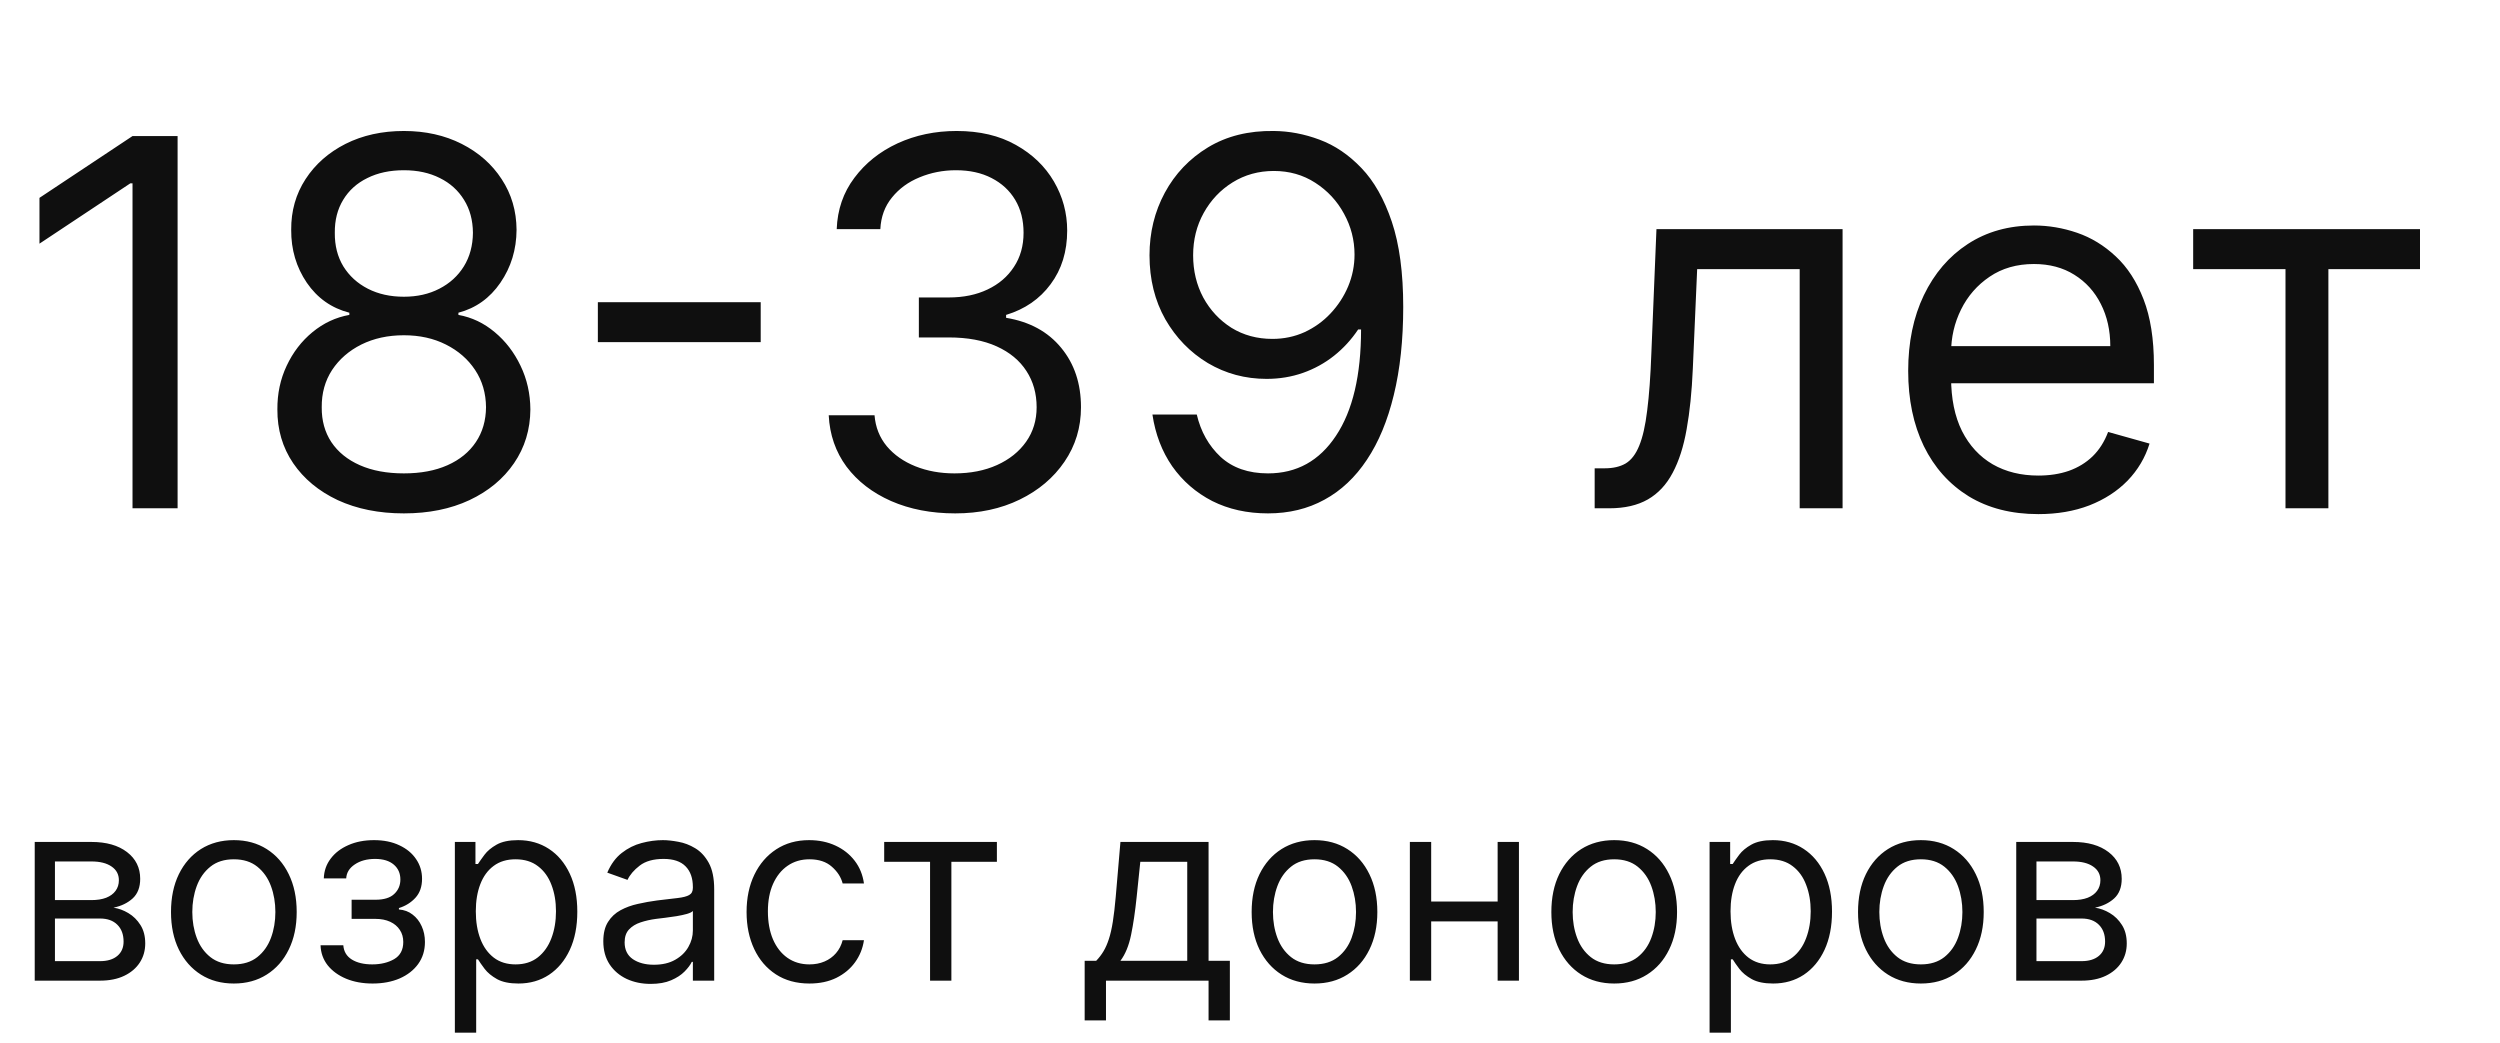
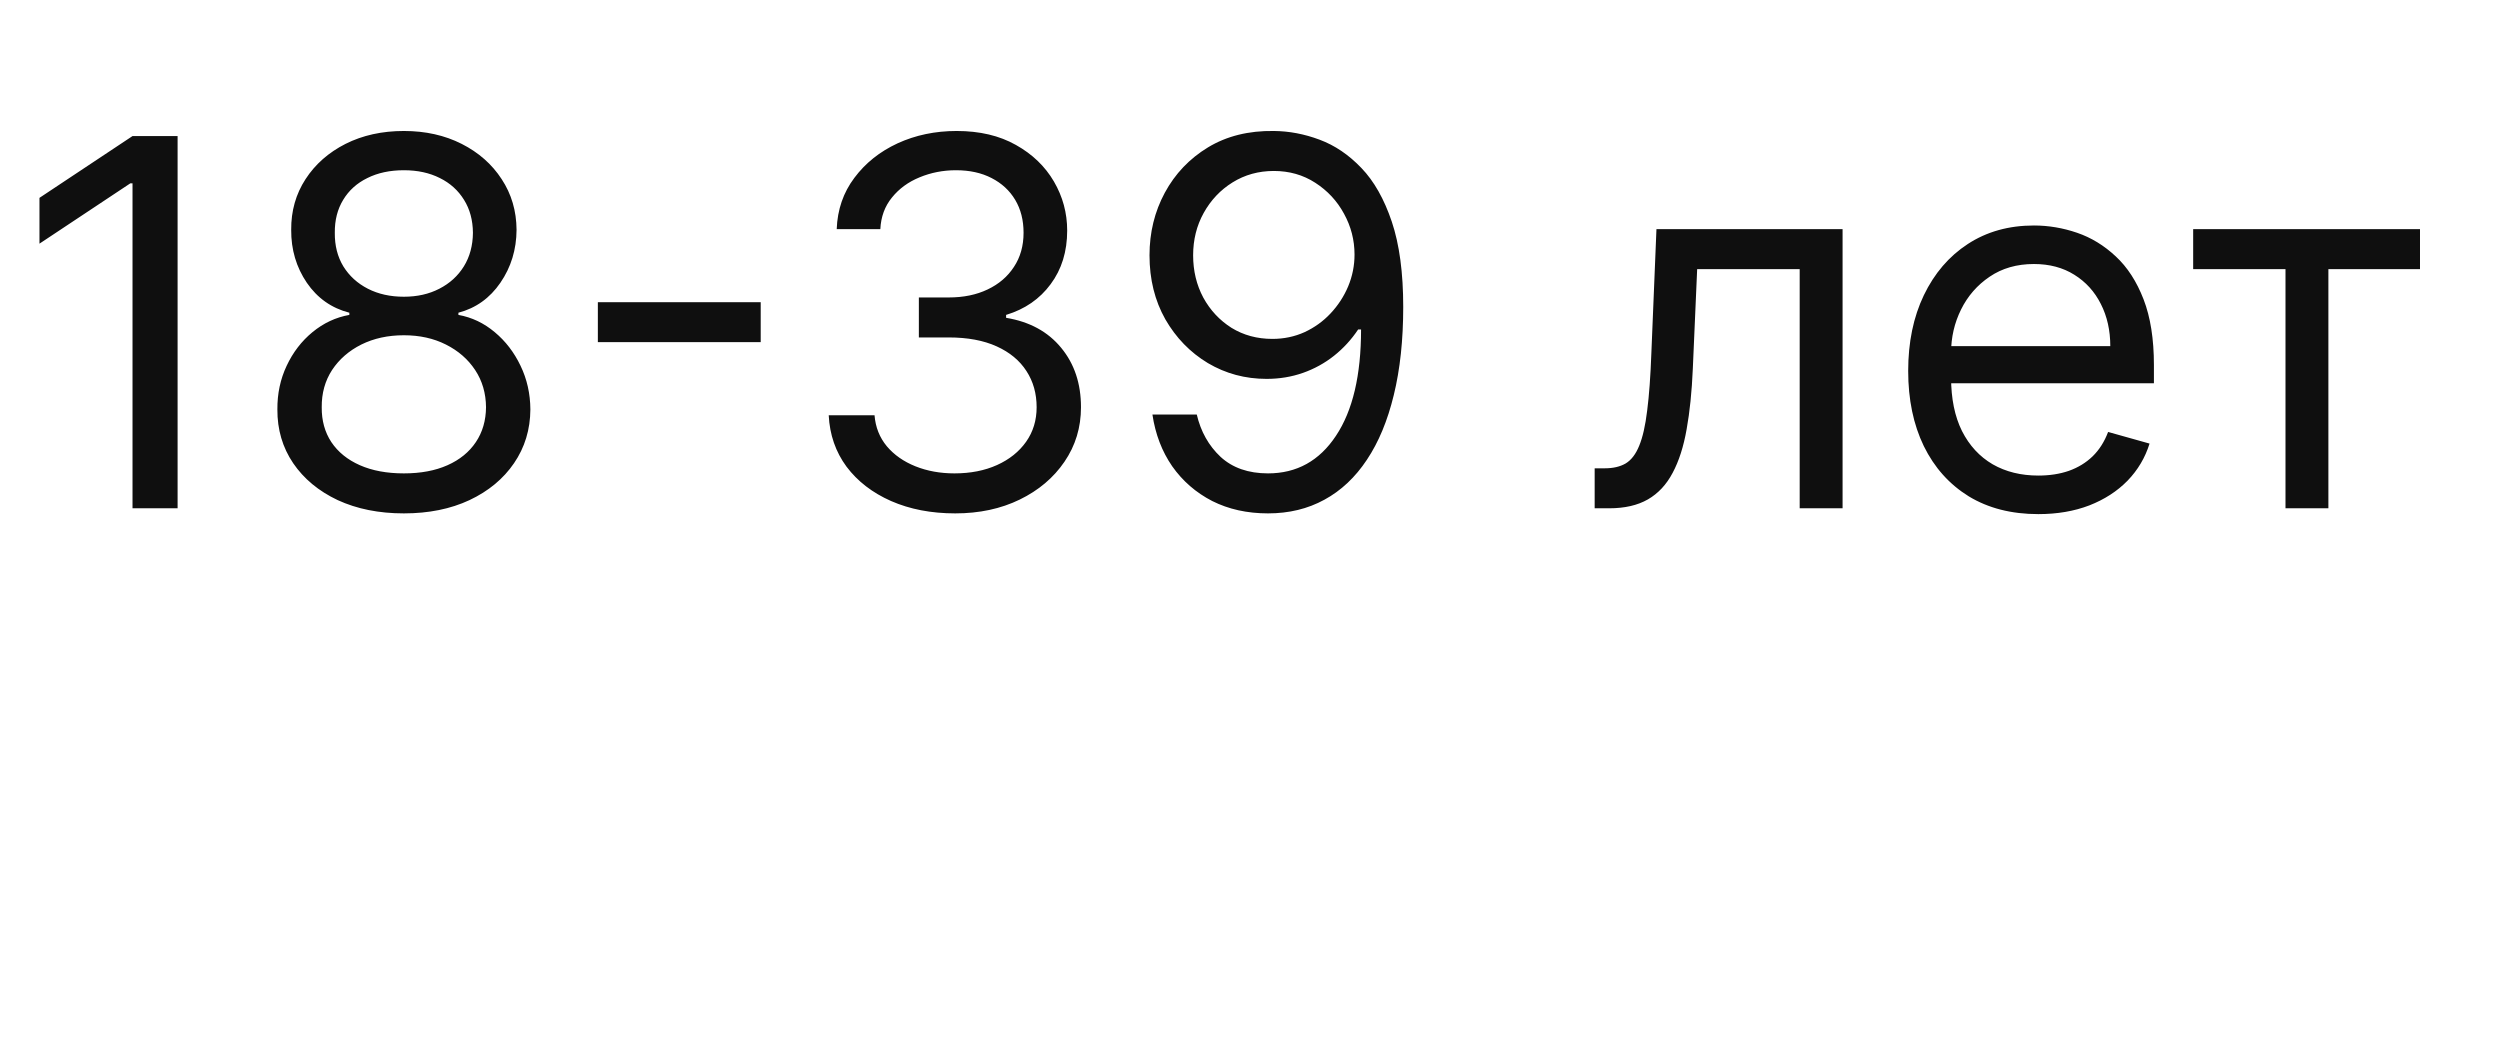
<svg xmlns="http://www.w3.org/2000/svg" width="127" height="53" viewBox="0 0 127 53" fill="none">
  <path d="M9.022 6.912V25.821H6.732V9.313H6.621L2.005 12.378V10.051L6.732 6.912H9.022ZM20.517 26.08C19.249 26.08 18.129 25.855 17.156 25.406C16.19 24.95 15.436 24.325 14.894 23.531C14.352 22.731 14.085 21.82 14.091 20.798C14.085 19.998 14.242 19.26 14.562 18.582C14.882 17.899 15.319 17.33 15.873 16.874C16.433 16.413 17.058 16.12 17.747 15.997V15.886C16.842 15.653 16.122 15.145 15.586 14.363C15.051 13.575 14.786 12.68 14.793 11.676C14.786 10.716 15.029 9.857 15.522 9.1C16.014 8.343 16.691 7.746 17.553 7.309C18.421 6.872 19.409 6.654 20.517 6.654C21.613 6.654 22.591 6.872 23.453 7.309C24.315 7.746 24.992 8.343 25.484 9.1C25.983 9.857 26.235 10.716 26.241 11.676C26.235 12.68 25.961 13.575 25.42 14.363C24.884 15.145 24.173 15.653 23.287 15.886V15.997C23.97 16.12 24.585 16.413 25.133 16.874C25.681 17.33 26.118 17.899 26.444 18.582C26.771 19.26 26.937 19.998 26.943 20.798C26.937 21.82 26.66 22.731 26.112 23.531C25.57 24.325 24.816 24.95 23.85 25.406C22.89 25.855 21.779 26.08 20.517 26.08ZM20.517 24.048C21.372 24.048 22.111 23.91 22.733 23.633C23.355 23.356 23.835 22.965 24.173 22.46C24.512 21.956 24.684 21.365 24.69 20.688C24.684 19.974 24.499 19.343 24.136 18.795C23.773 18.247 23.277 17.816 22.65 17.502C22.028 17.188 21.317 17.031 20.517 17.031C19.71 17.031 18.99 17.188 18.356 17.502C17.729 17.816 17.233 18.247 16.87 18.795C16.513 19.343 16.337 19.974 16.344 20.688C16.337 21.365 16.501 21.956 16.833 22.46C17.172 22.965 17.655 23.356 18.282 23.633C18.91 23.91 19.655 24.048 20.517 24.048ZM20.517 15.074C21.194 15.074 21.794 14.939 22.317 14.668C22.847 14.397 23.262 14.018 23.564 13.532C23.865 13.046 24.019 12.476 24.025 11.824C24.019 11.184 23.869 10.627 23.573 10.153C23.277 9.673 22.868 9.303 22.345 9.045C21.822 8.78 21.212 8.648 20.517 8.648C19.809 8.648 19.19 8.78 18.661 9.045C18.132 9.303 17.722 9.673 17.433 10.153C17.144 10.627 17.002 11.184 17.008 11.824C17.002 12.476 17.147 13.046 17.442 13.532C17.744 14.018 18.159 14.397 18.689 14.668C19.218 14.939 19.828 15.074 20.517 15.074ZM38.644 15.351V17.382H30.371V15.351H38.644ZM48.525 26.08C47.306 26.08 46.22 25.87 45.266 25.452C44.318 25.033 43.564 24.452 43.004 23.707C42.45 22.956 42.148 22.085 42.099 21.094H44.426C44.475 21.703 44.684 22.23 45.053 22.673C45.423 23.11 45.906 23.448 46.503 23.688C47.1 23.928 47.762 24.048 48.488 24.048C49.301 24.048 50.021 23.907 50.649 23.624C51.276 23.341 51.769 22.947 52.126 22.442C52.483 21.937 52.661 21.352 52.661 20.688C52.661 19.992 52.489 19.38 52.144 18.85C51.8 18.315 51.295 17.896 50.63 17.595C49.965 17.293 49.153 17.142 48.193 17.142H46.678V15.111H48.193C48.944 15.111 49.602 14.976 50.169 14.705C50.741 14.434 51.187 14.052 51.507 13.56C51.834 13.067 51.997 12.489 51.997 11.824C51.997 11.184 51.855 10.627 51.572 10.153C51.289 9.679 50.889 9.31 50.372 9.045C49.861 8.78 49.258 8.648 48.562 8.648C47.91 8.648 47.294 8.768 46.715 9.008C46.143 9.242 45.675 9.583 45.312 10.033C44.949 10.476 44.752 11.011 44.721 11.639H42.505C42.542 10.648 42.841 9.78 43.401 9.036C43.961 8.285 44.693 7.7 45.598 7.281C46.509 6.863 47.509 6.654 48.599 6.654C49.768 6.654 50.772 6.891 51.609 7.364C52.446 7.832 53.089 8.451 53.539 9.22C53.988 9.99 54.213 10.821 54.213 11.713C54.213 12.778 53.932 13.686 53.372 14.437C52.818 15.188 52.064 15.708 51.11 15.997V16.145C52.304 16.342 53.237 16.85 53.908 17.669C54.579 18.481 54.914 19.487 54.914 20.688C54.914 21.716 54.634 22.639 54.074 23.457C53.52 24.27 52.763 24.91 51.803 25.378C50.843 25.846 49.75 26.08 48.525 26.08ZM64.71 6.654C65.486 6.66 66.262 6.807 67.037 7.097C67.813 7.386 68.521 7.866 69.161 8.537C69.801 9.202 70.315 10.11 70.703 11.261C71.09 12.412 71.284 13.855 71.284 15.591C71.284 17.271 71.124 18.764 70.804 20.069C70.49 21.368 70.035 22.463 69.438 23.356C68.847 24.248 68.127 24.926 67.277 25.387C66.434 25.849 65.48 26.08 64.415 26.08C63.356 26.08 62.411 25.87 61.581 25.452C60.756 25.027 60.079 24.439 59.549 23.688C59.026 22.931 58.691 22.054 58.543 21.057H60.796C60.999 21.925 61.402 22.642 62.005 23.208C62.614 23.768 63.418 24.048 64.415 24.048C65.874 24.048 67.025 23.411 67.868 22.137C68.718 20.863 69.142 19.063 69.142 16.736H68.995C68.65 17.253 68.24 17.699 67.766 18.075C67.293 18.45 66.766 18.739 66.188 18.943C65.609 19.146 64.994 19.247 64.341 19.247C63.258 19.247 62.264 18.98 61.359 18.444C60.46 17.902 59.74 17.161 59.198 16.219C58.663 15.271 58.395 14.188 58.395 12.969C58.395 11.812 58.654 10.753 59.171 9.793C59.694 8.826 60.426 8.057 61.368 7.485C62.316 6.912 63.43 6.635 64.71 6.654ZM64.71 8.685C63.935 8.685 63.236 8.879 62.614 9.266C61.999 9.648 61.51 10.165 61.147 10.818C60.789 11.464 60.611 12.181 60.611 12.969C60.611 13.757 60.783 14.474 61.128 15.12C61.479 15.76 61.956 16.271 62.559 16.653C63.169 17.028 63.861 17.216 64.637 17.216C65.221 17.216 65.766 17.102 66.271 16.874C66.775 16.64 67.216 16.323 67.591 15.923C67.973 15.517 68.271 15.059 68.487 14.548C68.702 14.031 68.81 13.492 68.81 12.932C68.81 12.193 68.631 11.501 68.274 10.854C67.924 10.208 67.437 9.685 66.816 9.285C66.2 8.885 65.498 8.685 64.71 8.685ZM81.009 25.821V23.79H81.526C81.951 23.79 82.305 23.707 82.588 23.541C82.871 23.368 83.099 23.07 83.271 22.645C83.45 22.214 83.585 21.617 83.677 20.854C83.776 20.084 83.847 19.106 83.89 17.918L84.148 11.639H93.603V25.821H91.424V13.671H86.216L85.995 18.73C85.945 19.894 85.841 20.919 85.681 21.805C85.527 22.685 85.29 23.424 84.97 24.021C84.656 24.618 84.237 25.067 83.714 25.369C83.191 25.67 82.535 25.821 81.748 25.821H81.009ZM103.547 26.117C102.18 26.117 101.001 25.815 100.01 25.212C99.025 24.602 98.265 23.753 97.73 22.663C97.2 21.568 96.936 20.294 96.936 18.841C96.936 17.388 97.2 16.108 97.73 15C98.265 13.886 99.01 13.018 99.964 12.396C100.924 11.769 102.045 11.455 103.325 11.455C104.064 11.455 104.793 11.578 105.513 11.824C106.233 12.07 106.889 12.47 107.48 13.024C108.071 13.572 108.542 14.298 108.892 15.203C109.243 16.108 109.419 17.222 109.419 18.546V19.469H98.487V17.585H107.203C107.203 16.785 107.043 16.071 106.723 15.443C106.409 14.816 105.959 14.32 105.375 13.957C104.796 13.594 104.113 13.412 103.325 13.412C102.457 13.412 101.706 13.627 101.072 14.058C100.444 14.483 99.961 15.037 99.623 15.72C99.284 16.404 99.115 17.136 99.115 17.918V19.173C99.115 20.244 99.299 21.152 99.669 21.897C100.044 22.636 100.564 23.199 101.229 23.587C101.894 23.968 102.666 24.159 103.547 24.159C104.119 24.159 104.636 24.079 105.098 23.919C105.565 23.753 105.969 23.507 106.307 23.18C106.646 22.848 106.907 22.436 107.092 21.943L109.197 22.534C108.976 23.248 108.603 23.876 108.08 24.418C107.557 24.953 106.91 25.372 106.141 25.673C105.372 25.969 104.507 26.117 103.547 26.117ZM111.413 13.671V11.639H122.936V13.671H118.282V25.821H116.103V13.671H111.413Z" fill="#0F0F0F" />
-   <path d="M1.764 49.817V42.771H4.645C5.403 42.771 6.005 42.942 6.452 43.285C6.898 43.627 7.122 44.08 7.122 44.643C7.122 45.071 6.995 45.403 6.741 45.638C6.487 45.87 6.161 46.028 5.764 46.11C6.024 46.147 6.276 46.239 6.521 46.386C6.768 46.532 6.973 46.734 7.135 46.991C7.297 47.245 7.378 47.557 7.378 47.927C7.378 48.288 7.287 48.61 7.103 48.895C6.92 49.179 6.657 49.404 6.314 49.569C5.972 49.734 5.562 49.817 5.085 49.817H1.764ZM2.791 48.826H5.085C5.458 48.826 5.75 48.737 5.961 48.56C6.172 48.383 6.278 48.141 6.278 47.835C6.278 47.471 6.172 47.185 5.961 46.977C5.75 46.766 5.458 46.661 5.085 46.661H2.791V48.826ZM2.791 45.725H4.645C4.935 45.725 5.184 45.685 5.392 45.606C5.6 45.523 5.759 45.407 5.869 45.257C5.982 45.104 6.039 44.924 6.039 44.716C6.039 44.419 5.915 44.187 5.667 44.019C5.42 43.847 5.079 43.762 4.645 43.762H2.791V45.725ZM11.879 49.963C11.243 49.963 10.685 49.812 10.205 49.509C9.728 49.207 9.355 48.783 9.086 48.239C8.82 47.694 8.687 47.058 8.687 46.331C8.687 45.597 8.82 44.956 9.086 44.409C9.355 43.861 9.728 43.436 10.205 43.133C10.685 42.831 11.243 42.679 11.879 42.679C12.515 42.679 13.072 42.831 13.549 43.133C14.029 43.436 14.402 43.861 14.668 44.409C14.937 44.956 15.072 45.597 15.072 46.331C15.072 47.058 14.937 47.694 14.668 48.239C14.402 48.783 14.029 49.207 13.549 49.509C13.072 49.812 12.515 49.963 11.879 49.963ZM11.879 48.991C12.363 48.991 12.76 48.867 13.072 48.62C13.384 48.372 13.615 48.046 13.765 47.642C13.915 47.239 13.989 46.801 13.989 46.331C13.989 45.86 13.915 45.421 13.765 45.014C13.615 44.607 13.384 44.279 13.072 44.028C12.76 43.777 12.363 43.652 11.879 43.652C11.396 43.652 10.999 43.777 10.687 44.028C10.375 44.279 10.144 44.607 9.994 45.014C9.844 45.421 9.769 45.86 9.769 46.331C9.769 46.801 9.844 47.239 9.994 47.642C10.144 48.046 10.375 48.372 10.687 48.62C10.999 48.867 11.396 48.991 11.879 48.991ZM16.284 48.019H17.44C17.464 48.337 17.608 48.578 17.871 48.743C18.137 48.908 18.483 48.991 18.908 48.991C19.342 48.991 19.713 48.902 20.022 48.725C20.331 48.544 20.486 48.254 20.486 47.853C20.486 47.618 20.428 47.413 20.311 47.239C20.195 47.061 20.032 46.924 19.821 46.826C19.61 46.728 19.36 46.679 19.073 46.679H17.862V45.707H19.073C19.504 45.707 19.822 45.609 20.027 45.413C20.235 45.218 20.339 44.973 20.339 44.679C20.339 44.364 20.227 44.112 20.004 43.922C19.781 43.73 19.464 43.633 19.055 43.633C18.642 43.633 18.298 43.727 18.023 43.913C17.747 44.097 17.602 44.334 17.587 44.624H16.449C16.461 44.245 16.578 43.91 16.798 43.62C17.018 43.326 17.318 43.097 17.697 42.932C18.076 42.763 18.51 42.679 19 42.679C19.495 42.679 19.924 42.767 20.288 42.941C20.655 43.112 20.938 43.346 21.137 43.643C21.339 43.936 21.44 44.27 21.44 44.643C21.44 45.04 21.328 45.361 21.105 45.606C20.882 45.85 20.602 46.025 20.265 46.129V46.202C20.532 46.221 20.762 46.306 20.958 46.459C21.157 46.609 21.311 46.806 21.421 47.051C21.532 47.292 21.587 47.56 21.587 47.853C21.587 48.282 21.472 48.655 21.242 48.973C21.013 49.288 20.698 49.532 20.298 49.707C19.897 49.878 19.44 49.963 18.926 49.963C18.428 49.963 17.981 49.882 17.587 49.72C17.192 49.555 16.879 49.327 16.646 49.037C16.417 48.743 16.296 48.404 16.284 48.019ZM23.107 52.459V42.771H24.153V43.89H24.281C24.361 43.768 24.471 43.612 24.612 43.422C24.755 43.23 24.96 43.059 25.226 42.909C25.495 42.756 25.859 42.679 26.318 42.679C26.911 42.679 27.434 42.828 27.887 43.124C28.339 43.421 28.692 43.841 28.946 44.386C29.2 44.93 29.327 45.572 29.327 46.312C29.327 47.058 29.2 47.705 28.946 48.252C28.692 48.797 28.341 49.219 27.891 49.519C27.442 49.815 26.924 49.963 26.336 49.963C25.884 49.963 25.521 49.889 25.249 49.739C24.977 49.586 24.768 49.413 24.621 49.22C24.474 49.025 24.361 48.863 24.281 48.734H24.19V52.459H23.107ZM24.171 46.294C24.171 46.826 24.249 47.295 24.405 47.702C24.561 48.106 24.789 48.422 25.089 48.652C25.388 48.878 25.755 48.991 26.19 48.991C26.642 48.991 27.02 48.872 27.323 48.633C27.628 48.392 27.858 48.068 28.011 47.661C28.167 47.251 28.244 46.795 28.244 46.294C28.244 45.798 28.168 45.352 28.015 44.955C27.865 44.554 27.637 44.237 27.332 44.005C27.029 43.77 26.648 43.652 26.19 43.652C25.749 43.652 25.379 43.763 25.079 43.987C24.78 44.207 24.554 44.516 24.401 44.913C24.248 45.308 24.171 45.768 24.171 46.294ZM33.052 49.982C32.605 49.982 32.2 49.898 31.836 49.73C31.472 49.558 31.183 49.312 30.969 48.991C30.755 48.667 30.648 48.275 30.648 47.817C30.648 47.413 30.728 47.086 30.887 46.835C31.046 46.581 31.258 46.383 31.524 46.239C31.79 46.095 32.084 45.988 32.405 45.918C32.729 45.844 33.055 45.786 33.382 45.743C33.81 45.688 34.157 45.647 34.423 45.62C34.692 45.589 34.888 45.538 35.01 45.468C35.136 45.398 35.198 45.276 35.198 45.101V45.065C35.198 44.612 35.075 44.26 34.827 44.01C34.582 43.759 34.211 43.633 33.712 43.633C33.195 43.633 32.79 43.747 32.497 43.973C32.203 44.199 31.997 44.441 31.877 44.698L30.85 44.331C31.033 43.903 31.278 43.569 31.584 43.331C31.893 43.089 32.229 42.921 32.593 42.826C32.96 42.728 33.321 42.679 33.675 42.679C33.902 42.679 34.162 42.707 34.455 42.762C34.752 42.814 35.038 42.922 35.313 43.088C35.591 43.253 35.822 43.502 36.006 43.835C36.189 44.169 36.281 44.615 36.281 45.175V49.817H35.198V48.863H35.143C35.07 49.016 34.948 49.179 34.776 49.353C34.605 49.528 34.377 49.676 34.093 49.798C33.809 49.921 33.462 49.982 33.052 49.982ZM33.217 49.009C33.645 49.009 34.006 48.925 34.299 48.757C34.596 48.589 34.819 48.372 34.969 48.106C35.122 47.84 35.198 47.56 35.198 47.266V46.276C35.153 46.331 35.052 46.381 34.896 46.427C34.743 46.47 34.565 46.508 34.364 46.542C34.165 46.572 33.971 46.6 33.781 46.624C33.594 46.645 33.443 46.664 33.327 46.679C33.046 46.716 32.783 46.776 32.538 46.858C32.296 46.938 32.101 47.058 31.951 47.22C31.804 47.379 31.731 47.597 31.731 47.872C31.731 48.248 31.87 48.532 32.148 48.725C32.429 48.914 32.786 49.009 33.217 49.009ZM41.119 49.963C40.459 49.963 39.89 49.807 39.413 49.496C38.936 49.184 38.569 48.754 38.312 48.207C38.055 47.659 37.926 47.034 37.926 46.331C37.926 45.615 38.058 44.983 38.321 44.436C38.587 43.886 38.957 43.456 39.431 43.147C39.908 42.835 40.465 42.679 41.101 42.679C41.596 42.679 42.042 42.771 42.44 42.955C42.838 43.138 43.163 43.395 43.417 43.725C43.671 44.055 43.828 44.441 43.889 44.881H42.807C42.724 44.56 42.541 44.276 42.257 44.028C41.975 43.777 41.596 43.652 41.119 43.652C40.697 43.652 40.327 43.762 40.009 43.982C39.694 44.199 39.448 44.507 39.27 44.904C39.096 45.298 39.009 45.762 39.009 46.294C39.009 46.838 39.095 47.312 39.266 47.716C39.44 48.12 39.685 48.433 40 48.656C40.318 48.879 40.691 48.991 41.119 48.991C41.4 48.991 41.656 48.942 41.885 48.844C42.114 48.746 42.309 48.606 42.468 48.422C42.627 48.239 42.74 48.019 42.807 47.762H43.889C43.828 48.178 43.677 48.552 43.435 48.886C43.197 49.216 42.88 49.479 42.486 49.675C42.094 49.867 41.639 49.963 41.119 49.963ZM44.917 43.78V42.771H50.642V43.78H48.33V49.817H47.247V43.78H44.917ZM55.101 51.835V48.807H55.688C55.832 48.658 55.956 48.496 56.06 48.321C56.164 48.147 56.254 47.941 56.331 47.702C56.41 47.461 56.477 47.167 56.532 46.821C56.587 46.473 56.636 46.052 56.679 45.56L56.918 42.771H61.395V48.807H62.477V51.835H61.395V49.817H56.184V51.835H55.101ZM56.918 48.807H60.312V43.78H57.927L57.743 45.56C57.667 46.297 57.572 46.941 57.459 47.491C57.346 48.041 57.165 48.48 56.918 48.807ZM66.776 49.963C66.14 49.963 65.582 49.812 65.102 49.509C64.625 49.207 64.252 48.783 63.983 48.239C63.717 47.694 63.584 47.058 63.584 46.331C63.584 45.597 63.717 44.956 63.983 44.409C64.252 43.861 64.625 43.436 65.102 43.133C65.582 42.831 66.14 42.679 66.776 42.679C67.412 42.679 67.969 42.831 68.446 43.133C68.926 43.436 69.299 43.861 69.565 44.409C69.834 44.956 69.969 45.597 69.969 46.331C69.969 47.058 69.834 47.694 69.565 48.239C69.299 48.783 68.926 49.207 68.446 49.509C67.969 49.812 67.412 49.963 66.776 49.963ZM66.776 48.991C67.259 48.991 67.657 48.867 67.969 48.62C68.281 48.372 68.512 48.046 68.662 47.642C68.811 47.239 68.886 46.801 68.886 46.331C68.886 45.86 68.811 45.421 68.662 45.014C68.512 44.607 68.281 44.279 67.969 44.028C67.657 43.777 67.259 43.652 66.776 43.652C66.293 43.652 65.895 43.777 65.584 44.028C65.272 44.279 65.041 44.607 64.891 45.014C64.741 45.421 64.666 45.86 64.666 46.331C64.666 46.801 64.741 47.239 64.891 47.642C65.041 48.046 65.272 48.372 65.584 48.62C65.895 48.867 66.293 48.991 66.776 48.991ZM76.337 45.798V46.808H72.447V45.798H76.337ZM72.704 42.771V49.817H71.621V42.771H72.704ZM77.162 42.771V49.817H76.08V42.771H77.162ZM82.001 49.963C81.365 49.963 80.807 49.812 80.327 49.509C79.85 49.207 79.477 48.783 79.208 48.239C78.942 47.694 78.809 47.058 78.809 46.331C78.809 45.597 78.942 44.956 79.208 44.409C79.477 43.861 79.85 43.436 80.327 43.133C80.807 42.831 81.365 42.679 82.001 42.679C82.638 42.679 83.194 42.831 83.671 43.133C84.151 43.436 84.524 43.861 84.79 44.409C85.059 44.956 85.194 45.597 85.194 46.331C85.194 47.058 85.059 47.694 84.79 48.239C84.524 48.783 84.151 49.207 83.671 49.509C83.194 49.812 82.638 49.963 82.001 49.963ZM82.001 48.991C82.485 48.991 82.882 48.867 83.194 48.62C83.506 48.372 83.737 48.046 83.887 47.642C84.037 47.239 84.112 46.801 84.112 46.331C84.112 45.86 84.037 45.421 83.887 45.014C83.737 44.607 83.506 44.279 83.194 44.028C82.882 43.777 82.485 43.652 82.001 43.652C81.518 43.652 81.121 43.777 80.809 44.028C80.497 44.279 80.266 44.607 80.116 45.014C79.966 45.421 79.891 45.86 79.891 46.331C79.891 46.801 79.966 47.239 80.116 47.642C80.266 48.046 80.497 48.372 80.809 48.62C81.121 48.867 81.518 48.991 82.001 48.991ZM86.847 52.459V42.771H87.892V43.89H88.021C88.1 43.768 88.21 43.612 88.351 43.422C88.495 43.23 88.7 43.059 88.966 42.909C89.235 42.756 89.599 42.679 90.057 42.679C90.651 42.679 91.174 42.828 91.626 43.124C92.079 43.421 92.432 43.841 92.686 44.386C92.939 44.93 93.066 45.572 93.066 46.312C93.066 47.058 92.939 47.705 92.686 48.252C92.432 48.797 92.08 49.219 91.631 49.519C91.181 49.815 90.663 49.963 90.076 49.963C89.623 49.963 89.261 49.889 88.989 49.739C88.716 49.586 88.507 49.413 88.36 49.22C88.213 49.025 88.1 48.863 88.021 48.734H87.929V52.459H86.847ZM87.911 46.294C87.911 46.826 87.989 47.295 88.145 47.702C88.301 48.106 88.528 48.422 88.828 48.652C89.128 48.878 89.495 48.991 89.929 48.991C90.382 48.991 90.759 48.872 91.062 48.633C91.368 48.392 91.597 48.068 91.75 47.661C91.906 47.251 91.984 46.795 91.984 46.294C91.984 45.798 91.907 45.352 91.754 44.955C91.605 44.554 91.377 44.237 91.071 44.005C90.768 43.77 90.388 43.652 89.929 43.652C89.489 43.652 89.119 43.763 88.819 43.987C88.519 44.207 88.293 44.516 88.14 44.913C87.987 45.308 87.911 45.768 87.911 46.294ZM97.58 49.963C96.944 49.963 96.386 49.812 95.906 49.509C95.429 49.207 95.056 48.783 94.787 48.239C94.52 47.694 94.388 47.058 94.388 46.331C94.388 45.597 94.52 44.956 94.787 44.409C95.056 43.861 95.429 43.436 95.906 43.133C96.386 42.831 96.944 42.679 97.58 42.679C98.216 42.679 98.773 42.831 99.25 43.133C99.73 43.436 100.103 43.861 100.369 44.409C100.638 44.956 100.773 45.597 100.773 46.331C100.773 47.058 100.638 47.694 100.369 48.239C100.103 48.783 99.73 49.207 99.25 49.509C98.773 49.812 98.216 49.963 97.58 49.963ZM97.58 48.991C98.063 48.991 98.461 48.867 98.773 48.62C99.085 48.372 99.315 48.046 99.465 47.642C99.615 47.239 99.69 46.801 99.69 46.331C99.69 45.86 99.615 45.421 99.465 45.014C99.315 44.607 99.085 44.279 98.773 44.028C98.461 43.777 98.063 43.652 97.58 43.652C97.097 43.652 96.699 43.777 96.387 44.028C96.076 44.279 95.845 44.607 95.695 45.014C95.545 45.421 95.47 45.86 95.47 46.331C95.47 46.801 95.545 47.239 95.695 47.642C95.845 48.046 96.076 48.372 96.387 48.62C96.699 48.867 97.097 48.991 97.58 48.991ZM102.425 49.817V42.771H105.306C106.064 42.771 106.666 42.942 107.113 43.285C107.559 43.627 107.783 44.08 107.783 44.643C107.783 45.071 107.656 45.403 107.402 45.638C107.148 45.87 106.822 46.028 106.425 46.11C106.685 46.147 106.937 46.239 107.182 46.386C107.429 46.532 107.634 46.734 107.796 46.991C107.958 47.245 108.039 47.557 108.039 47.927C108.039 48.288 107.948 48.61 107.764 48.895C107.581 49.179 107.318 49.404 106.975 49.569C106.633 49.734 106.223 49.817 105.746 49.817H102.425ZM103.452 48.826H105.746C106.119 48.826 106.411 48.737 106.622 48.56C106.833 48.383 106.939 48.141 106.939 47.835C106.939 47.471 106.833 47.185 106.622 46.977C106.411 46.766 106.119 46.661 105.746 46.661H103.452V48.826ZM103.452 45.725H105.306C105.596 45.725 105.845 45.685 106.053 45.606C106.261 45.523 106.42 45.407 106.53 45.257C106.643 45.104 106.7 44.924 106.7 44.716C106.7 44.419 106.576 44.187 106.328 44.019C106.081 43.847 105.74 43.762 105.306 43.762H103.452V45.725Z" fill="#0F0F0F" />
</svg>